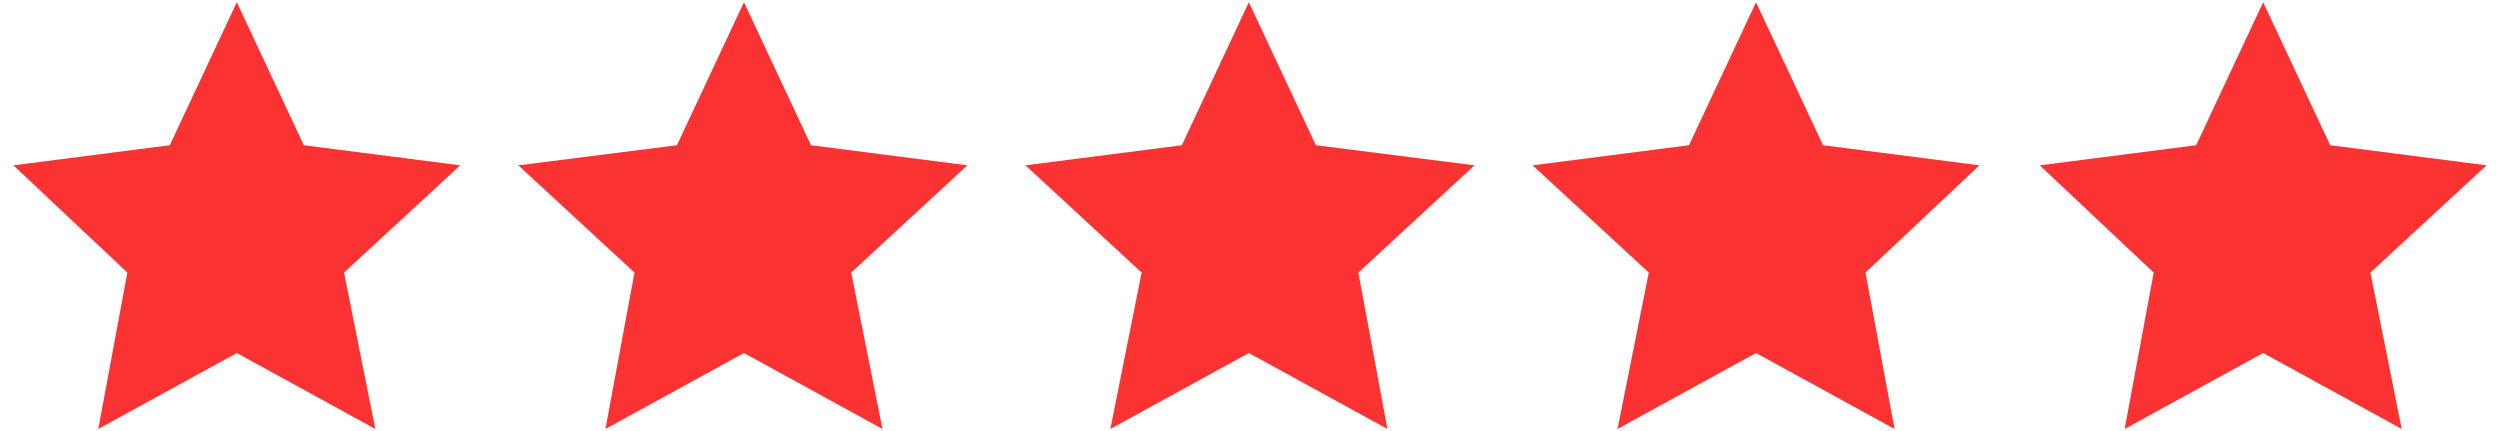
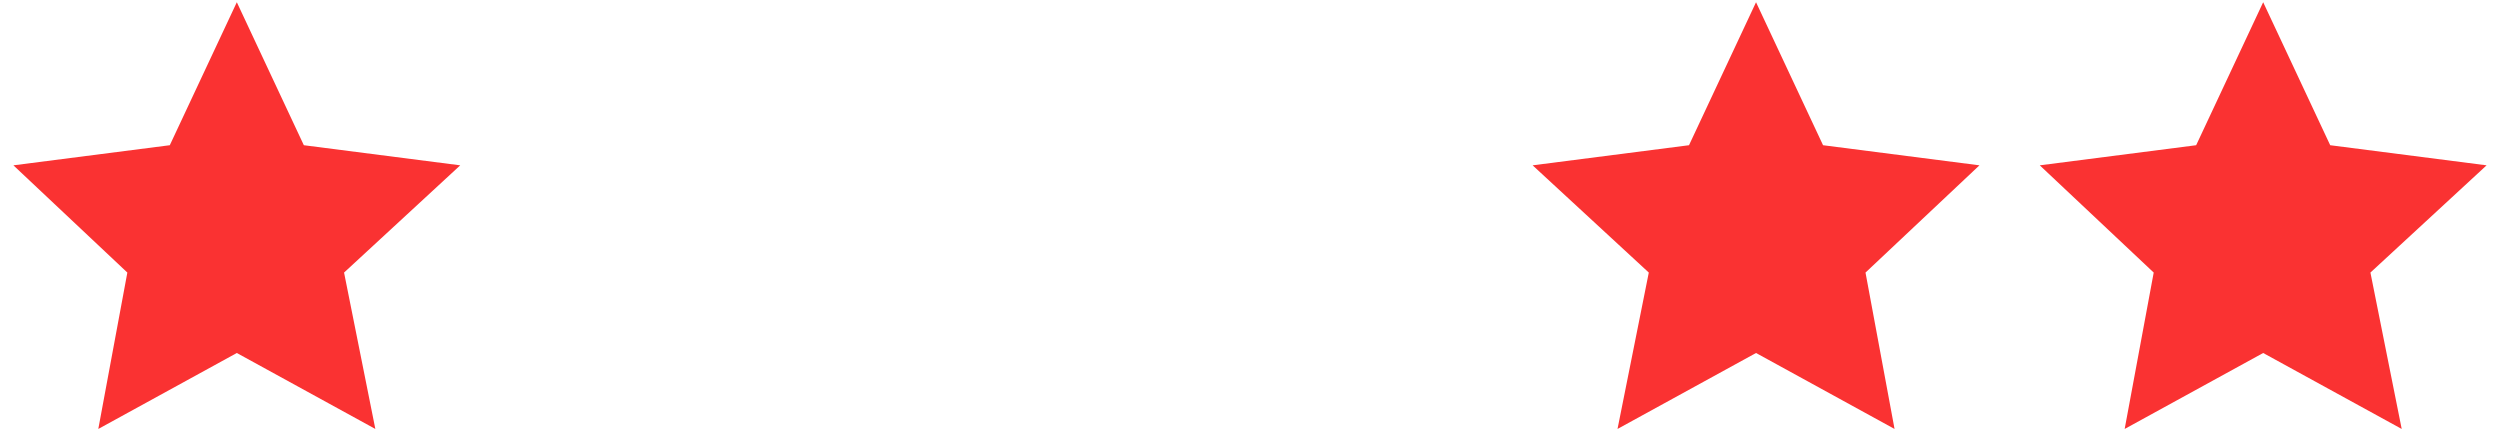
<svg xmlns="http://www.w3.org/2000/svg" id="Ebene_1" data-name="Ebene 1" version="1.1" viewBox="0 0 111.9 19.3">
  <defs>
    <style>
      .cls-1 {
        fill: #fa3232;
        stroke-width: 0px;
      }
    </style>
  </defs>
  <polygon class="cls-1" points="10.6 .1 13.6 6.5 20.6 7.4 15.4 12.2 16.8 19.2 10.6 15.8 4.4 19.2 5.7 12.2 .6 7.4 7.6 6.5 10.6 .1" />
-   <polygon class="cls-1" points="33.3 .1 36.3 6.5 43.3 7.4 38.1 12.2 39.5 19.2 33.3 15.8 27.1 19.2 28.4 12.2 23.2 7.4 30.3 6.5 33.3 .1" />
-   <polygon class="cls-1" points="55.9 .1 58.9 6.5 66 7.4 60.8 12.2 62.1 19.2 55.9 15.8 49.7 19.2 51.1 12.2 45.9 7.4 52.9 6.5 55.9 .1" />
  <polygon class="cls-1" points="78.6 .1 81.6 6.5 88.6 7.4 83.5 12.2 84.8 19.2 78.6 15.8 72.4 19.2 73.8 12.2 68.6 7.4 75.6 6.5 78.6 .1" />
  <polygon class="cls-1" points="101.3 .1 104.3 6.5 111.3 7.4 106.1 12.2 107.5 19.2 101.3 15.8 95.1 19.2 96.4 12.2 91.3 7.4 98.3 6.5 101.3 .1" />
</svg>